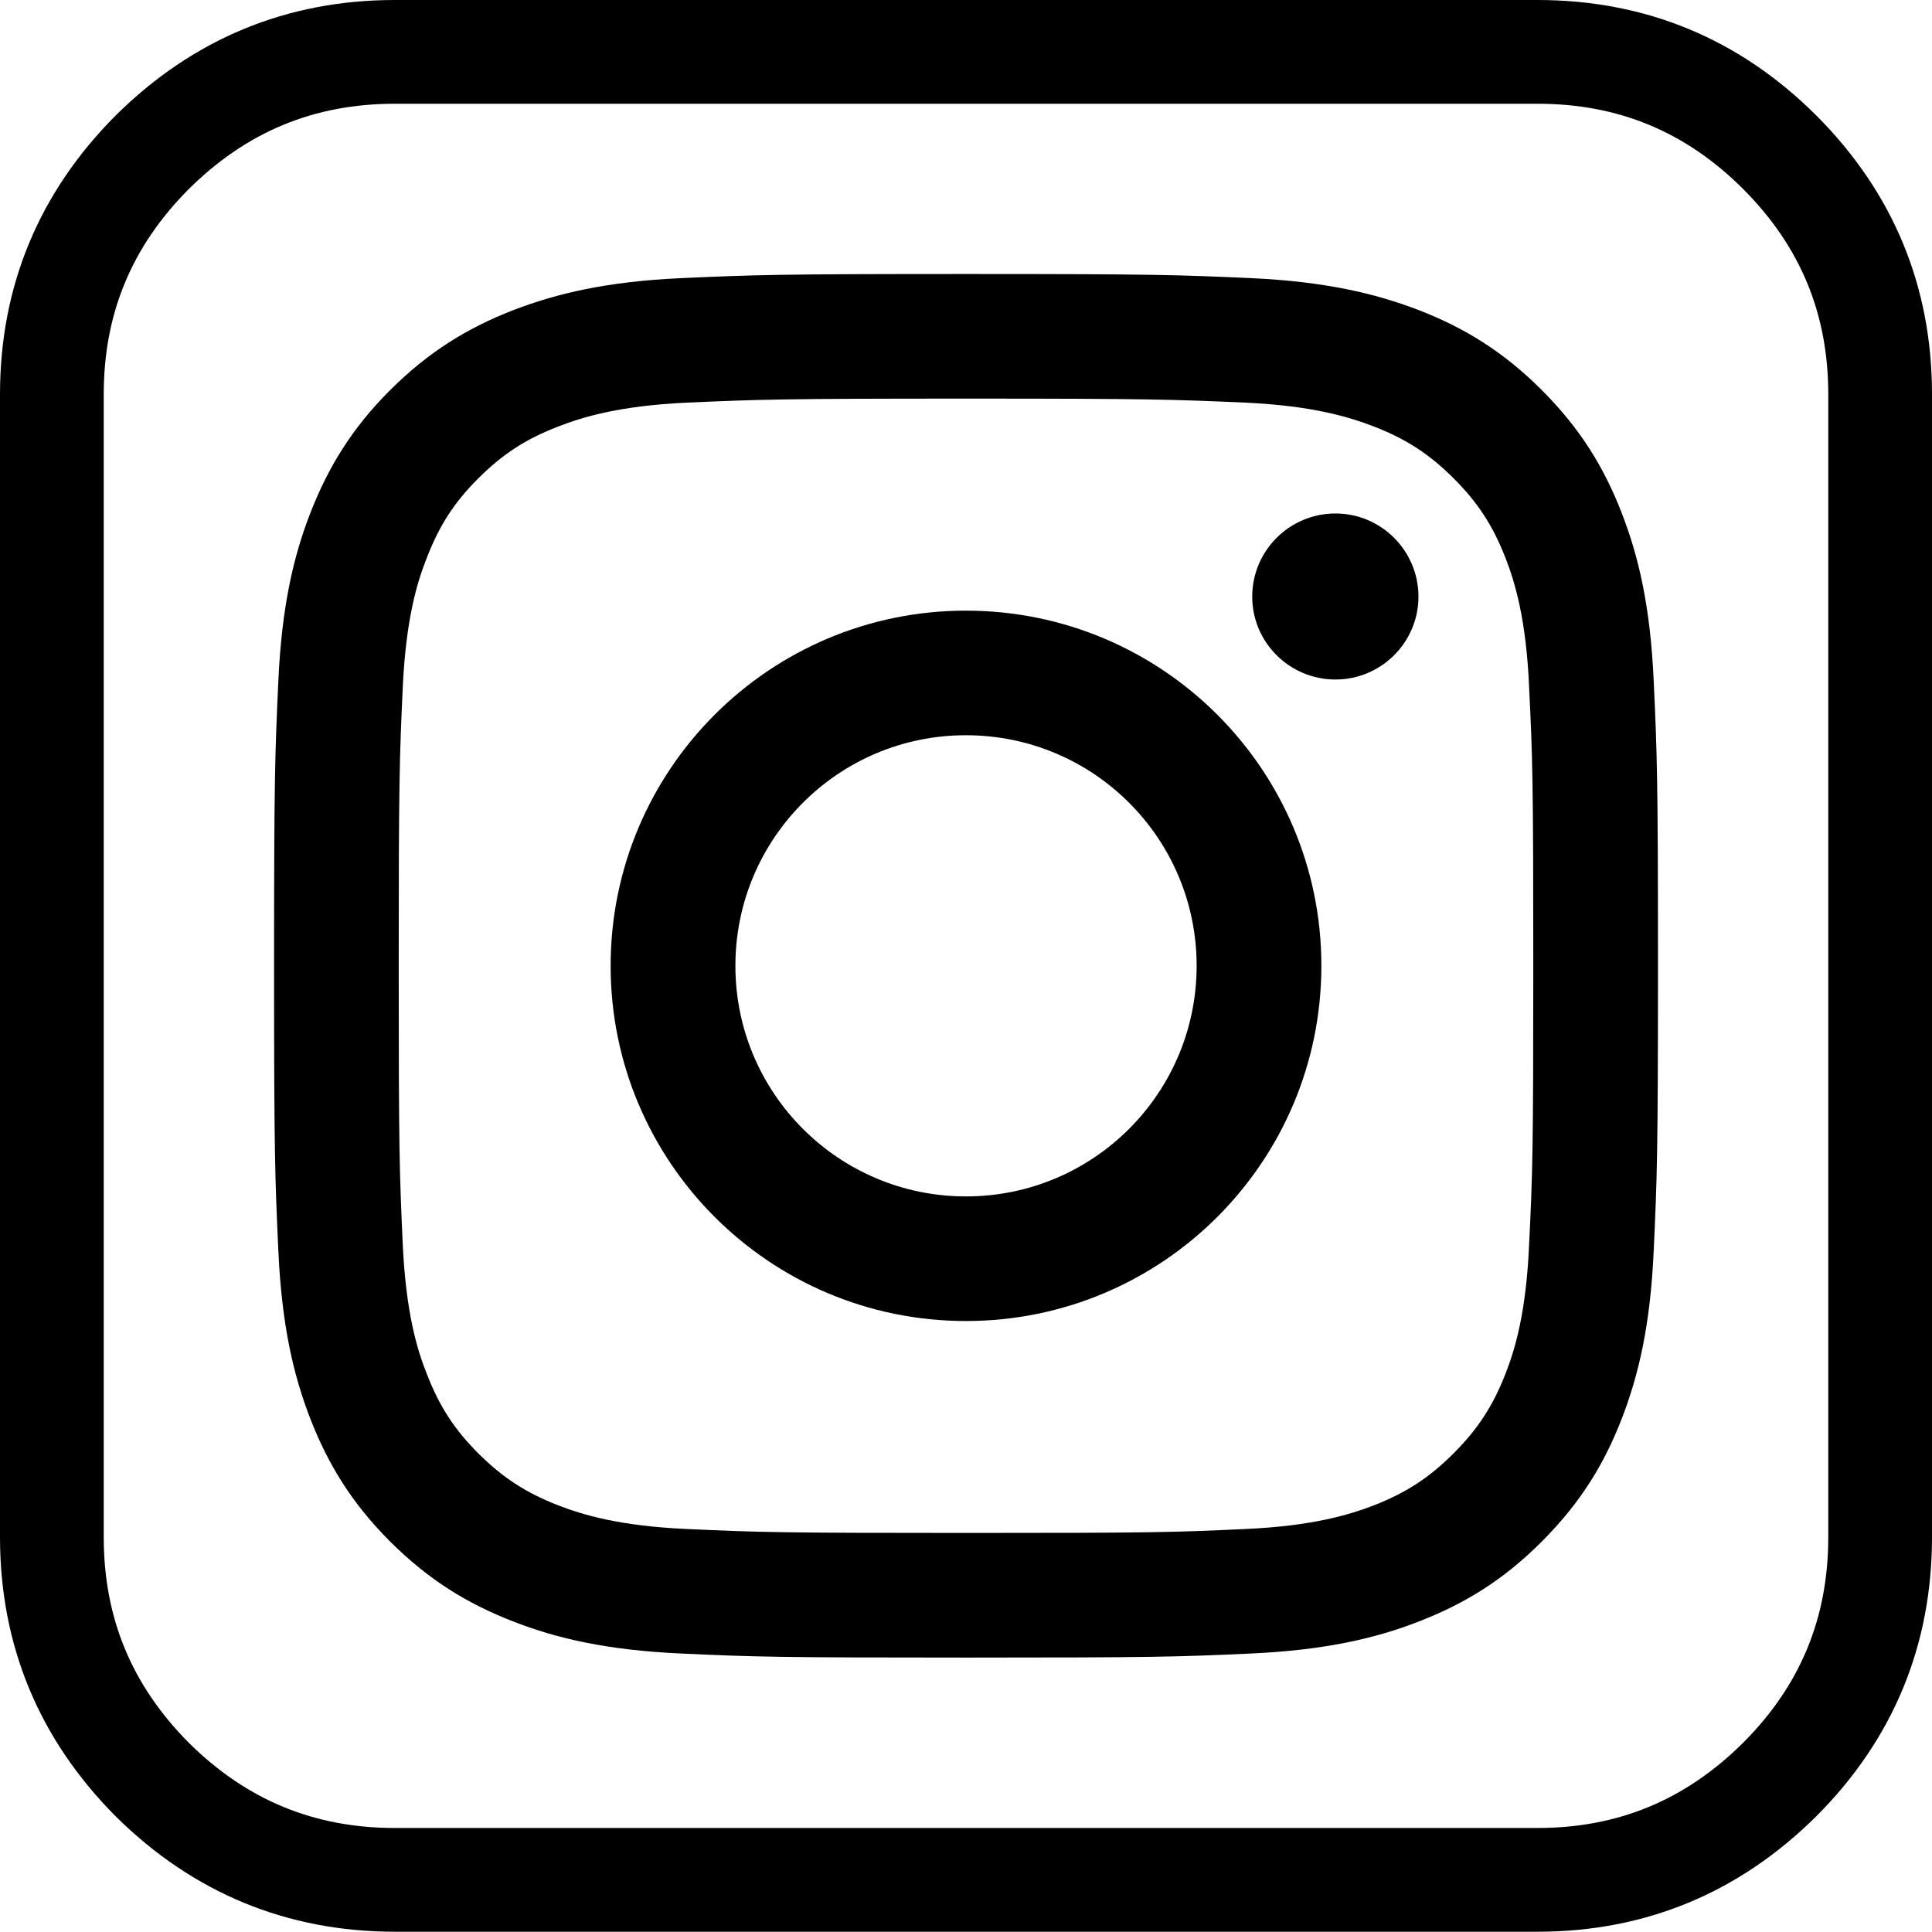
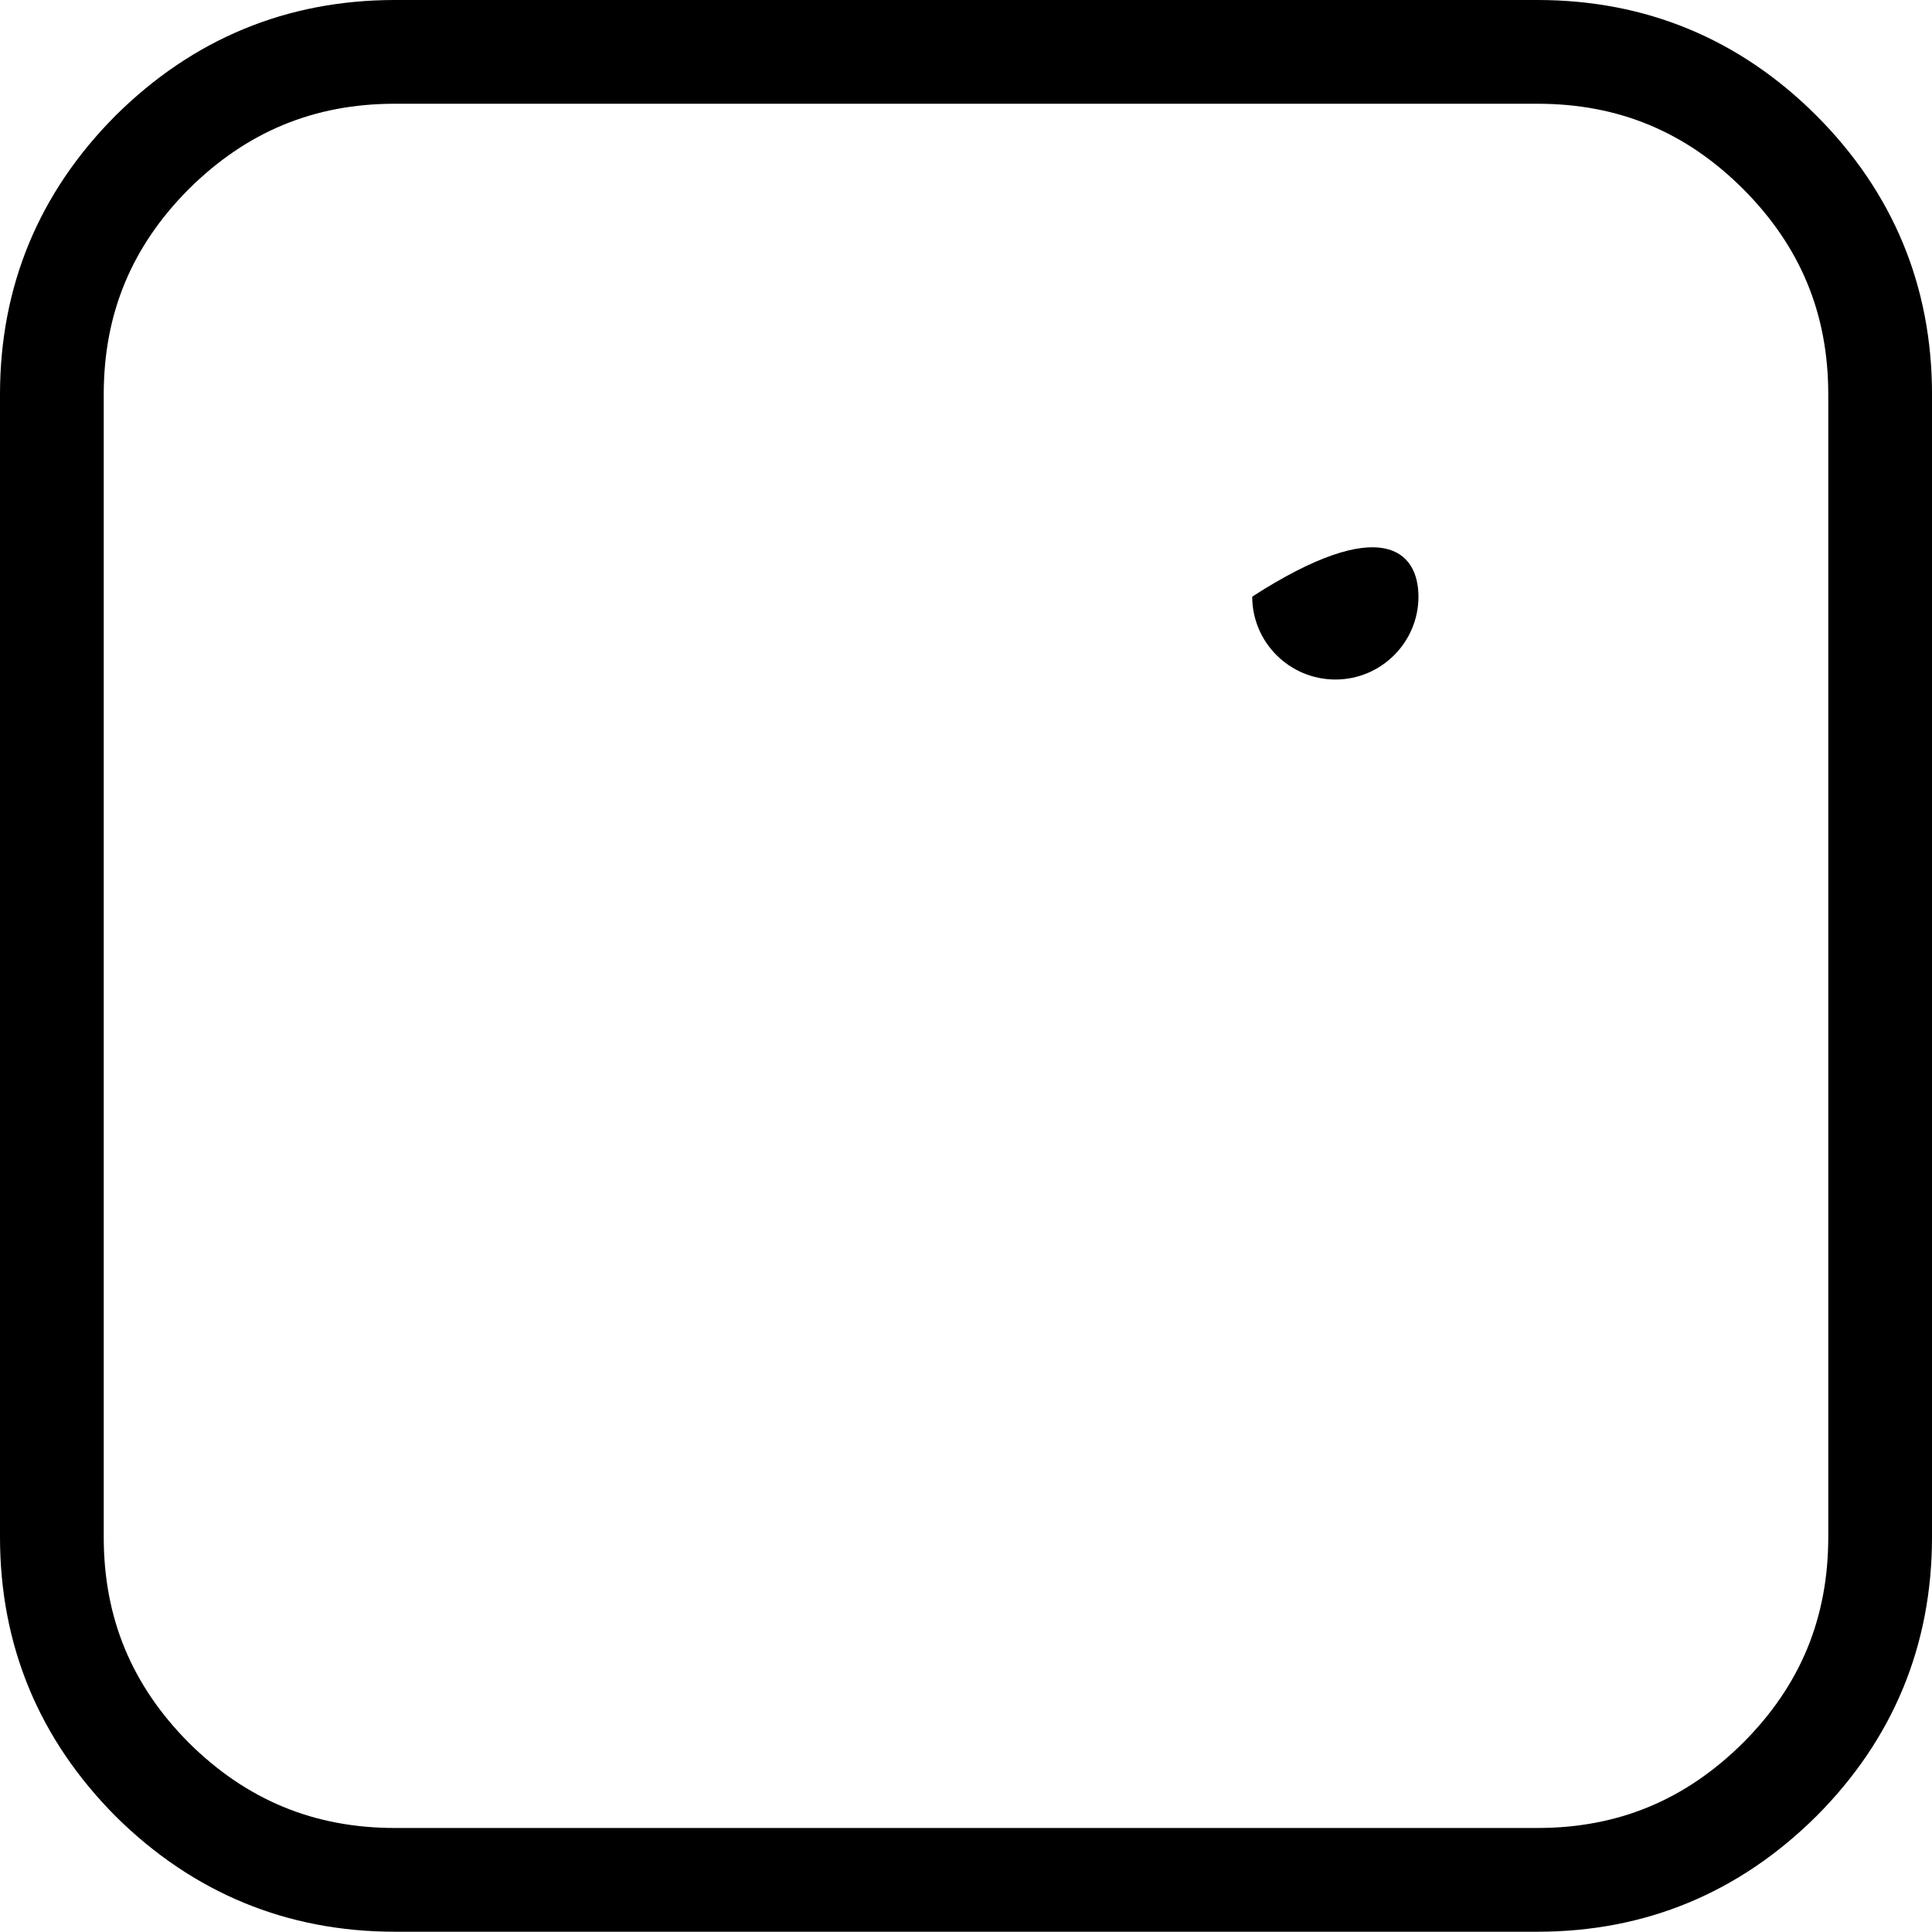
<svg xmlns="http://www.w3.org/2000/svg" version="1.1" id="Calque_1" x="0px" y="0px" width="149.278px" height="149.257px" viewBox="0 0 149.278 149.257" enable-background="new 0 0 149.278 149.257" xml:space="preserve">
  <g>
    <path d="M118.796,149.257H30.515c-8.341,0-15.599-2.998-21.574-8.913C3,134.371,0,127.118,0,118.758V30.473   C0,22.131,3.001,14.887,8.92,8.94C14.903,3.002,22.163,0,30.515,0l88.281,0c8.362,0,15.613,3.004,21.552,8.931   c5.928,5.942,8.931,13.188,8.931,21.541v88.285c0,8.373-3.003,15.629-8.926,21.563   C134.383,146.254,127.135,149.257,118.796,149.257z M30.515,8.016c-6.248,0-11.459,2.158-15.932,6.596   c-4.415,4.436-6.568,9.629-6.568,15.861v88.285c0,6.252,2.154,11.454,6.586,15.911c4.46,4.414,9.674,6.572,15.914,6.572h88.281   c6.23,0,11.431-2.157,15.895-6.593c4.42-4.428,6.572-9.631,6.572-15.891V30.473c0-6.24-2.152-11.434-6.583-15.875   c-4.438-4.426-9.635-6.582-15.884-6.582H30.515z" />
-     <path d="M74.636,30.799c14.27,0,15.968,0.065,21.604,0.311c5.208,0.245,8.036,1.119,9.936,1.853   c2.481,0.965,4.256,2.118,6.137,3.994c1.868,1.863,3.029,3.645,4.008,6.145c0.733,1.887,1.595,4.715,1.824,9.923   c0.276,5.638,0.326,7.327,0.326,21.601c0,14.277-0.05,15.965-0.326,21.598c-0.229,5.214-1.091,8.055-1.824,9.928   c-0.979,2.5-2.14,4.271-4.008,6.143c-1.881,1.879-3.655,3.034-6.137,4.01c-1.899,0.729-4.728,1.6-9.936,1.835   c-5.636,0.263-7.334,0.305-21.604,0.305s-15.964-0.047-21.593-0.306c-5.208-0.234-8.053-1.105-9.931-1.834   c-2.5-0.976-4.267-2.132-6.154-4.005c-1.867-1.876-3.016-3.647-3.98-6.147c-0.754-1.873-1.603-4.714-1.855-9.922   c-0.258-5.639-0.316-7.327-0.316-21.599c0-14.28,0.058-15.968,0.316-21.606c0.252-5.208,1.101-8.036,1.855-9.923   c0.964-2.5,2.113-4.281,3.983-6.145c1.884-1.876,3.65-3.029,6.151-3.995c1.877-0.733,4.723-1.607,9.931-1.852   C58.672,30.864,60.382,30.799,74.636,30.799 M74.636,21.171c-14.511,0-16.341,0.065-22.034,0.321   c-5.698,0.261-9.578,1.174-12.977,2.484c-3.511,1.37-6.496,3.194-9.482,6.166c-2.969,2.972-4.783,5.959-6.156,9.474   c-1.325,3.397-2.218,7.288-2.479,12.97c-0.262,5.701-0.332,7.522-0.332,22.045c0,14.512,0.069,16.341,0.332,22.034   c0.261,5.695,1.153,9.573,2.479,12.98c1.374,3.515,3.187,6.491,6.156,9.463c2.986,2.975,5.971,4.799,9.482,6.166   c3.398,1.33,7.278,2.223,12.977,2.486c5.693,0.261,7.523,0.315,22.034,0.315c14.52,0,16.347-0.055,22.04-0.315   c5.682-0.264,9.578-1.156,12.985-2.486c3.512-1.367,6.497-3.186,9.469-6.166c2.966-2.972,4.803-5.948,6.165-9.463   c1.325-3.407,2.223-7.285,2.479-12.98c0.264-5.693,0.332-7.522,0.332-22.04s-0.068-16.338-0.332-22.04   c-0.256-5.683-1.153-9.573-2.479-12.97c-1.362-3.515-3.199-6.502-6.165-9.474c-2.972-2.972-5.957-4.795-9.469-6.166   c-3.407-1.31-7.304-2.223-12.985-2.484C90.982,21.236,89.155,21.171,74.636,21.171" />
-     <path d="M74.636,47.182c-15.162,0-27.455,12.286-27.455,27.445c0,15.156,12.293,27.443,27.455,27.443   c15.167,0,27.461-12.287,27.461-27.448C102.097,59.468,89.803,47.182,74.636,47.182 M74.636,92.442   c-9.84,0-17.815-7.979-17.815-17.815c0-9.844,7.975-17.823,17.815-17.818c9.85,0,17.823,7.974,17.823,17.813   C92.459,84.464,84.485,92.442,74.636,92.442" />
-     <path d="M109.599,46.099c0,3.53-2.878,6.405-6.413,6.405c-3.555,0-6.432-2.875-6.432-6.405c0-3.543,2.877-6.424,6.432-6.424   C106.721,39.675,109.599,42.556,109.599,46.099" />
+     <path d="M109.599,46.099c0,3.53-2.878,6.405-6.413,6.405c-3.555,0-6.432-2.875-6.432-6.405C106.721,39.675,109.599,42.556,109.599,46.099" />
  </g>
</svg>